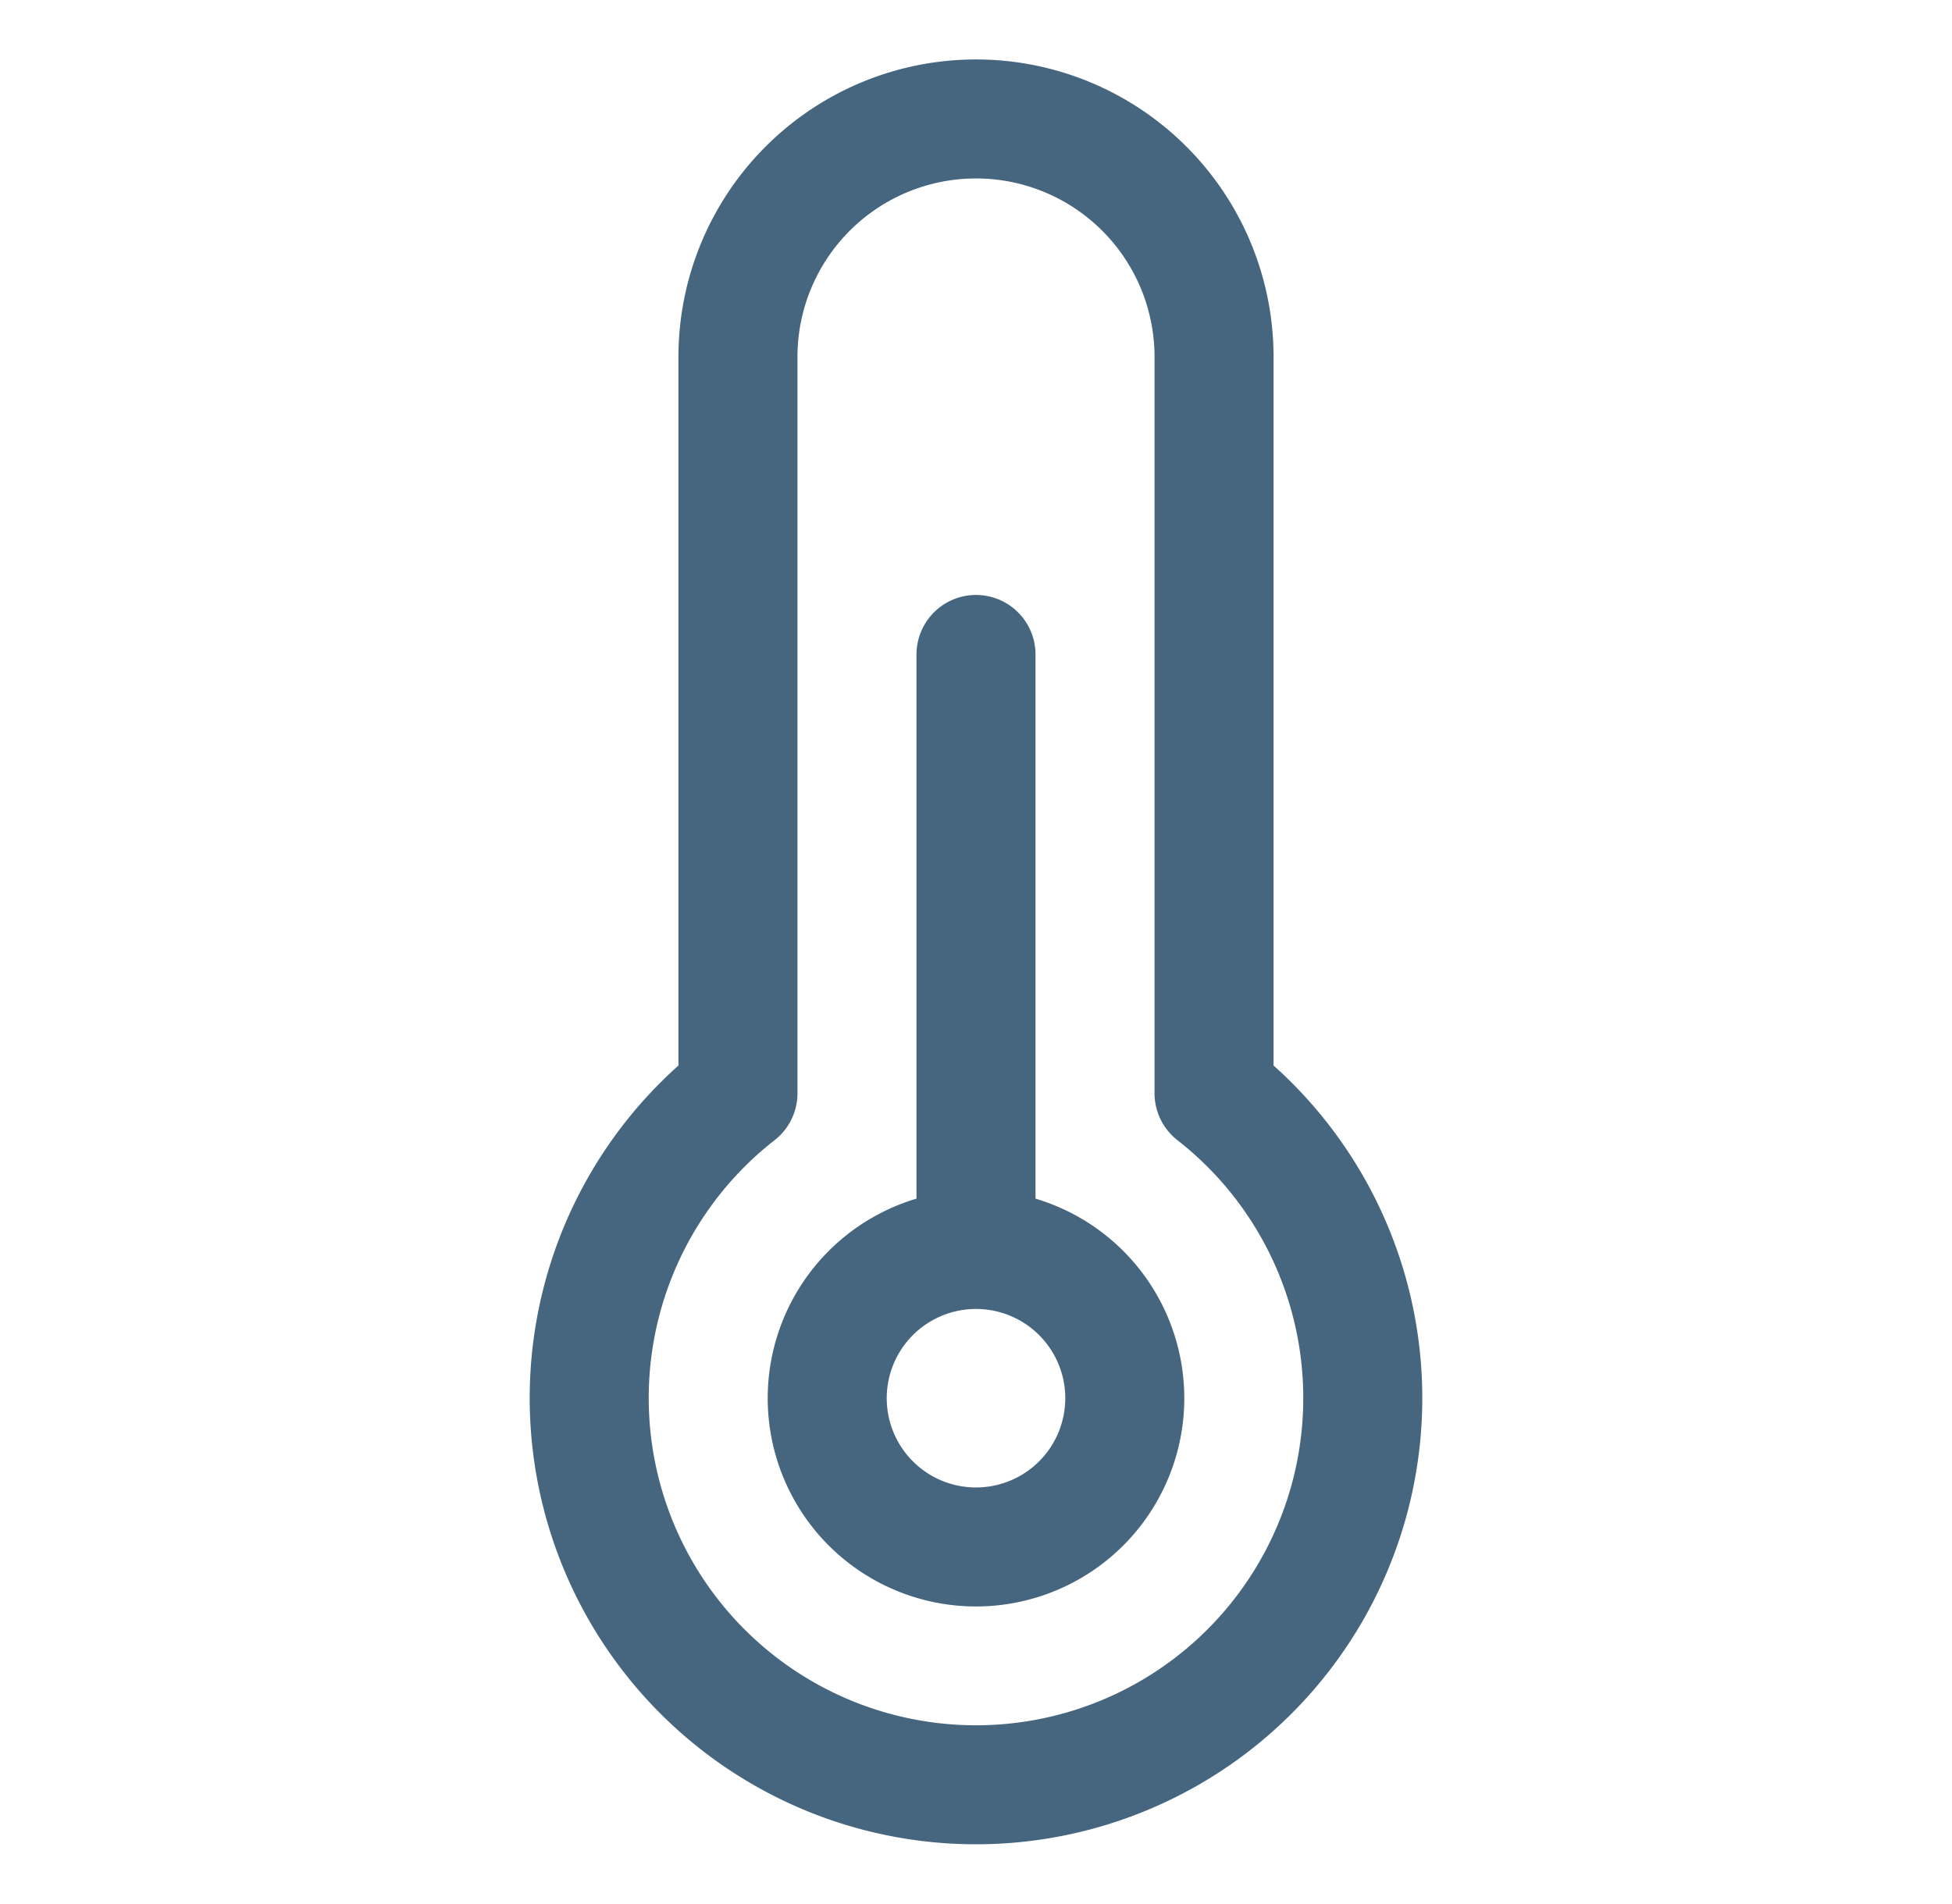
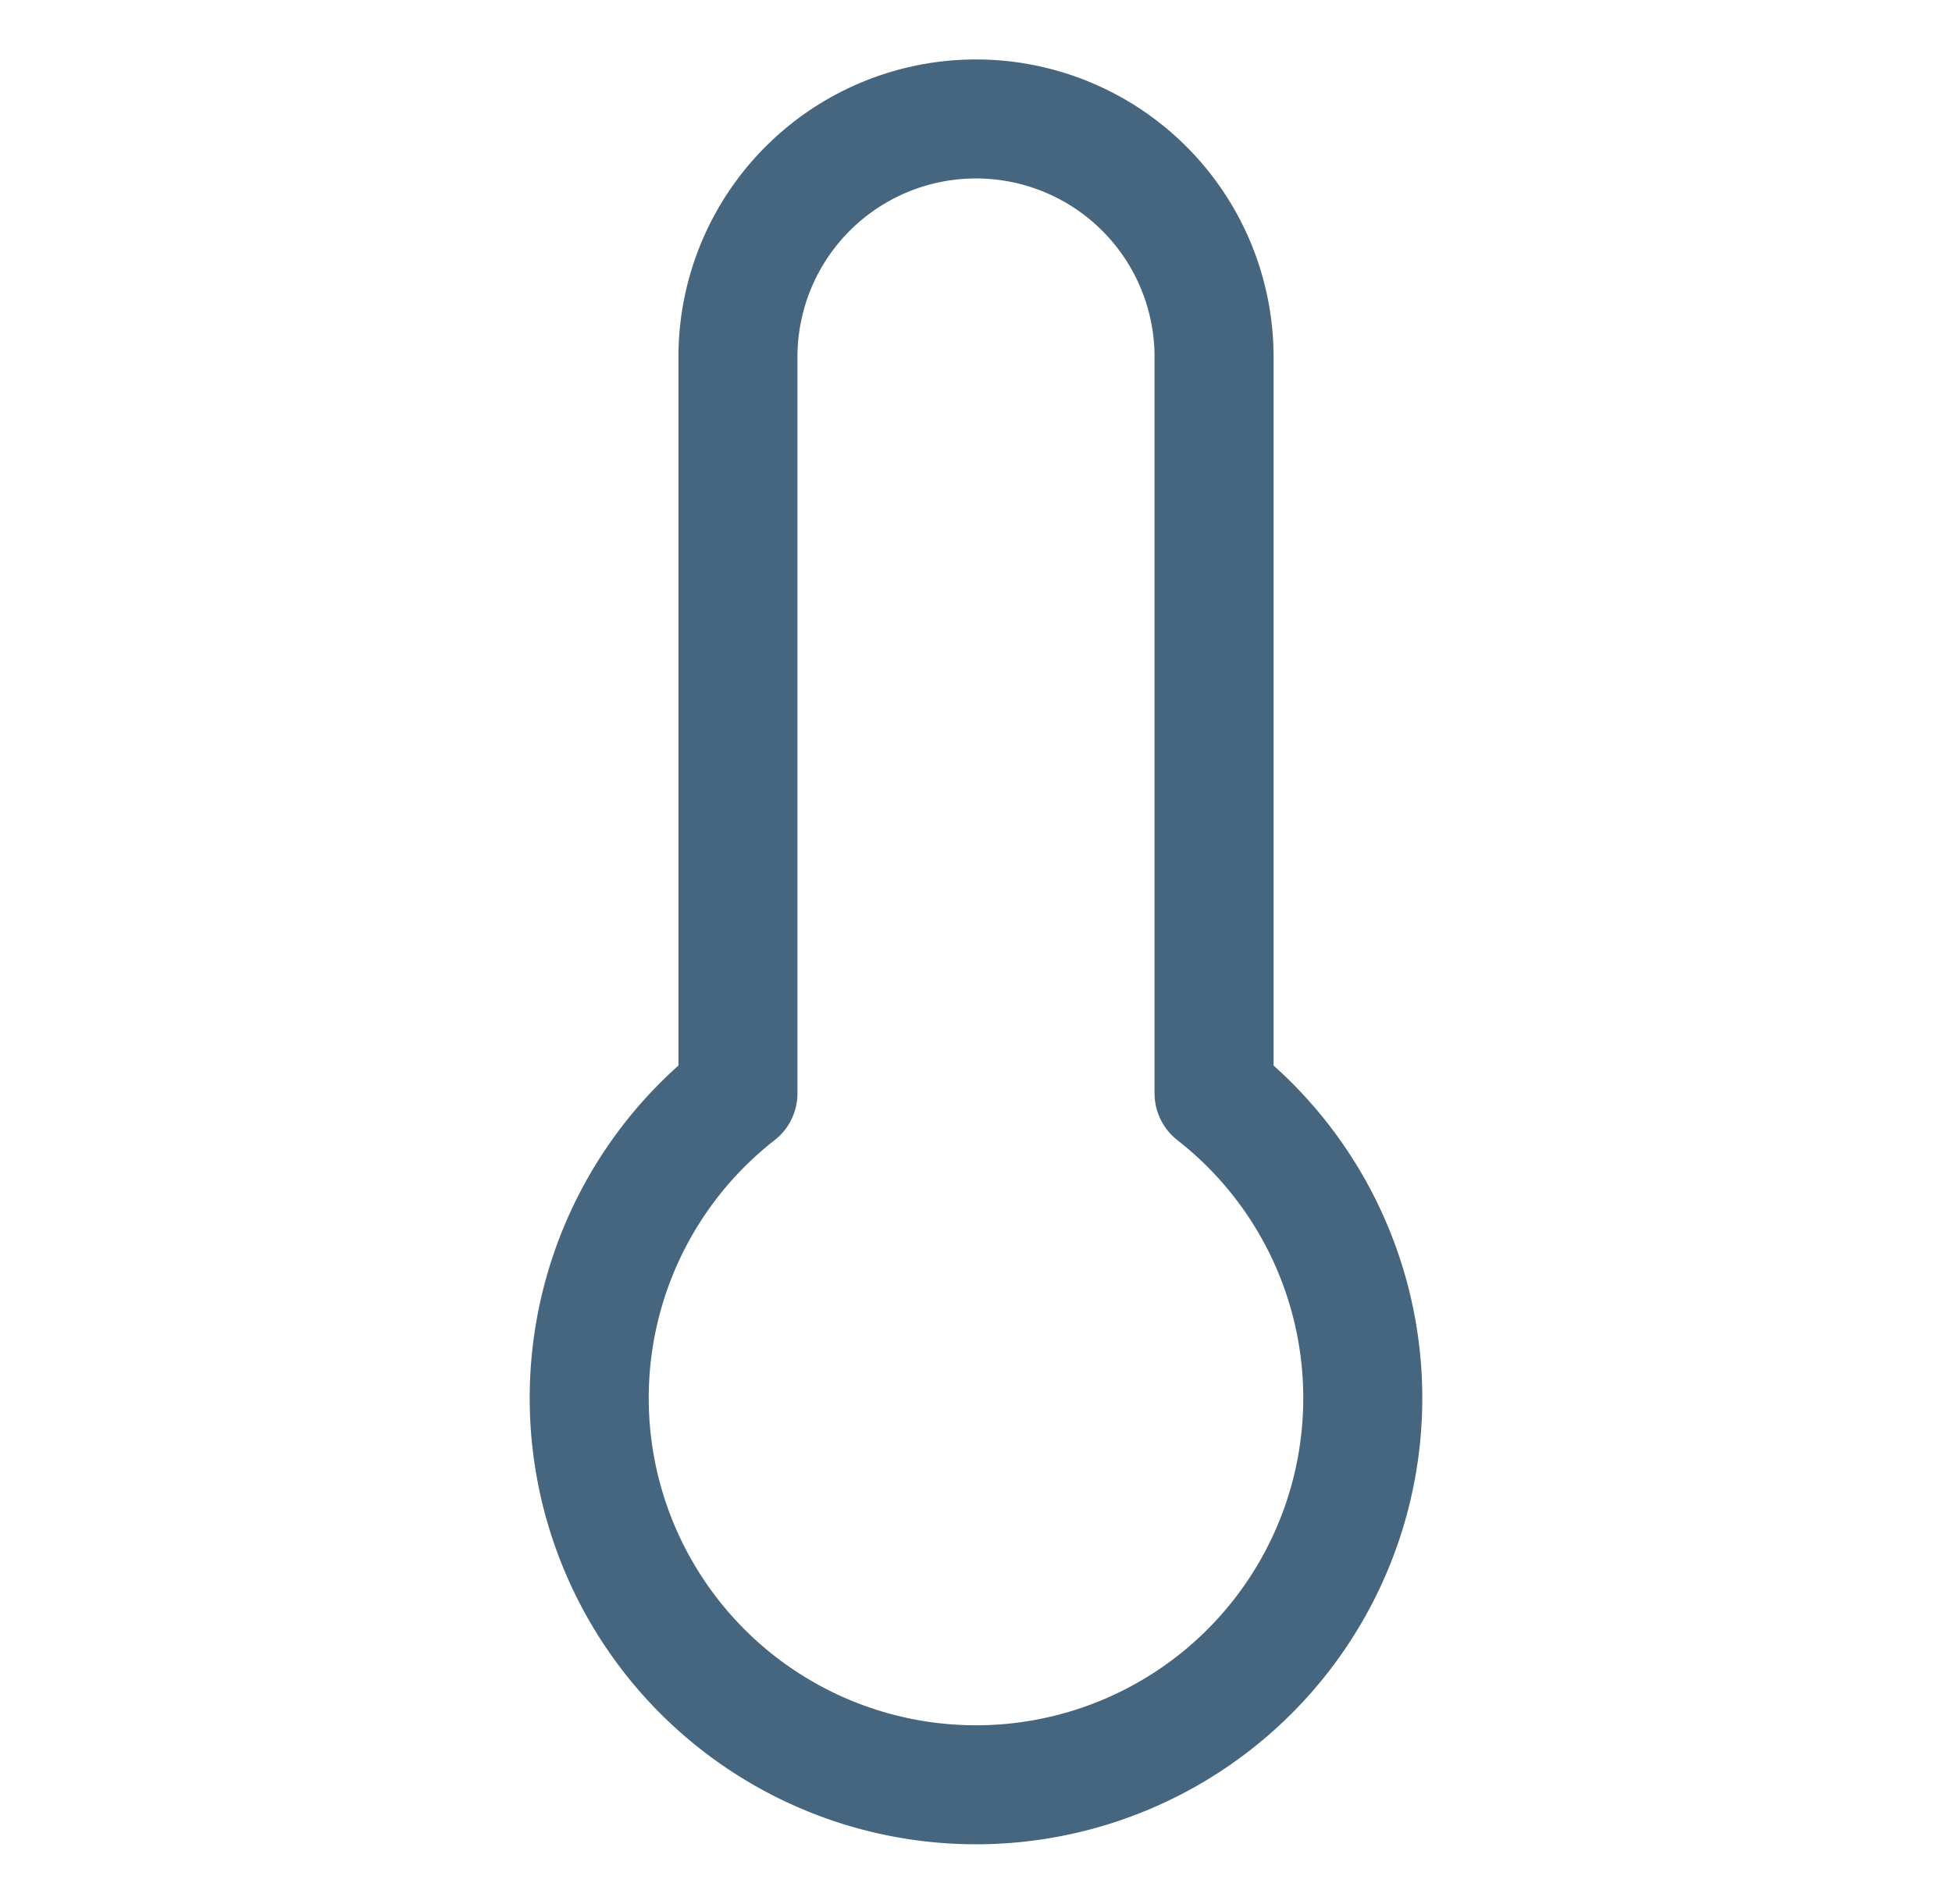
<svg xmlns="http://www.w3.org/2000/svg" fill="none" viewBox="0 0 41 40">
  <path d="M15.5 22.968V7.499a5 5 0 0 1 10 0v15.469a8.124 8.124 0 1 1-10 0Z" stroke="#466680" stroke-width="2.5" stroke-linecap="round" stroke-linejoin="round" />
-   <path d="M20.5 32.499a3.125 3.125 0 1 0 0-6.25 3.125 3.125 0 0 0 0 6.25ZM20.5 26.249v-12.5" stroke="#466680" stroke-width="2.5" stroke-linecap="round" stroke-linejoin="round" />
</svg>